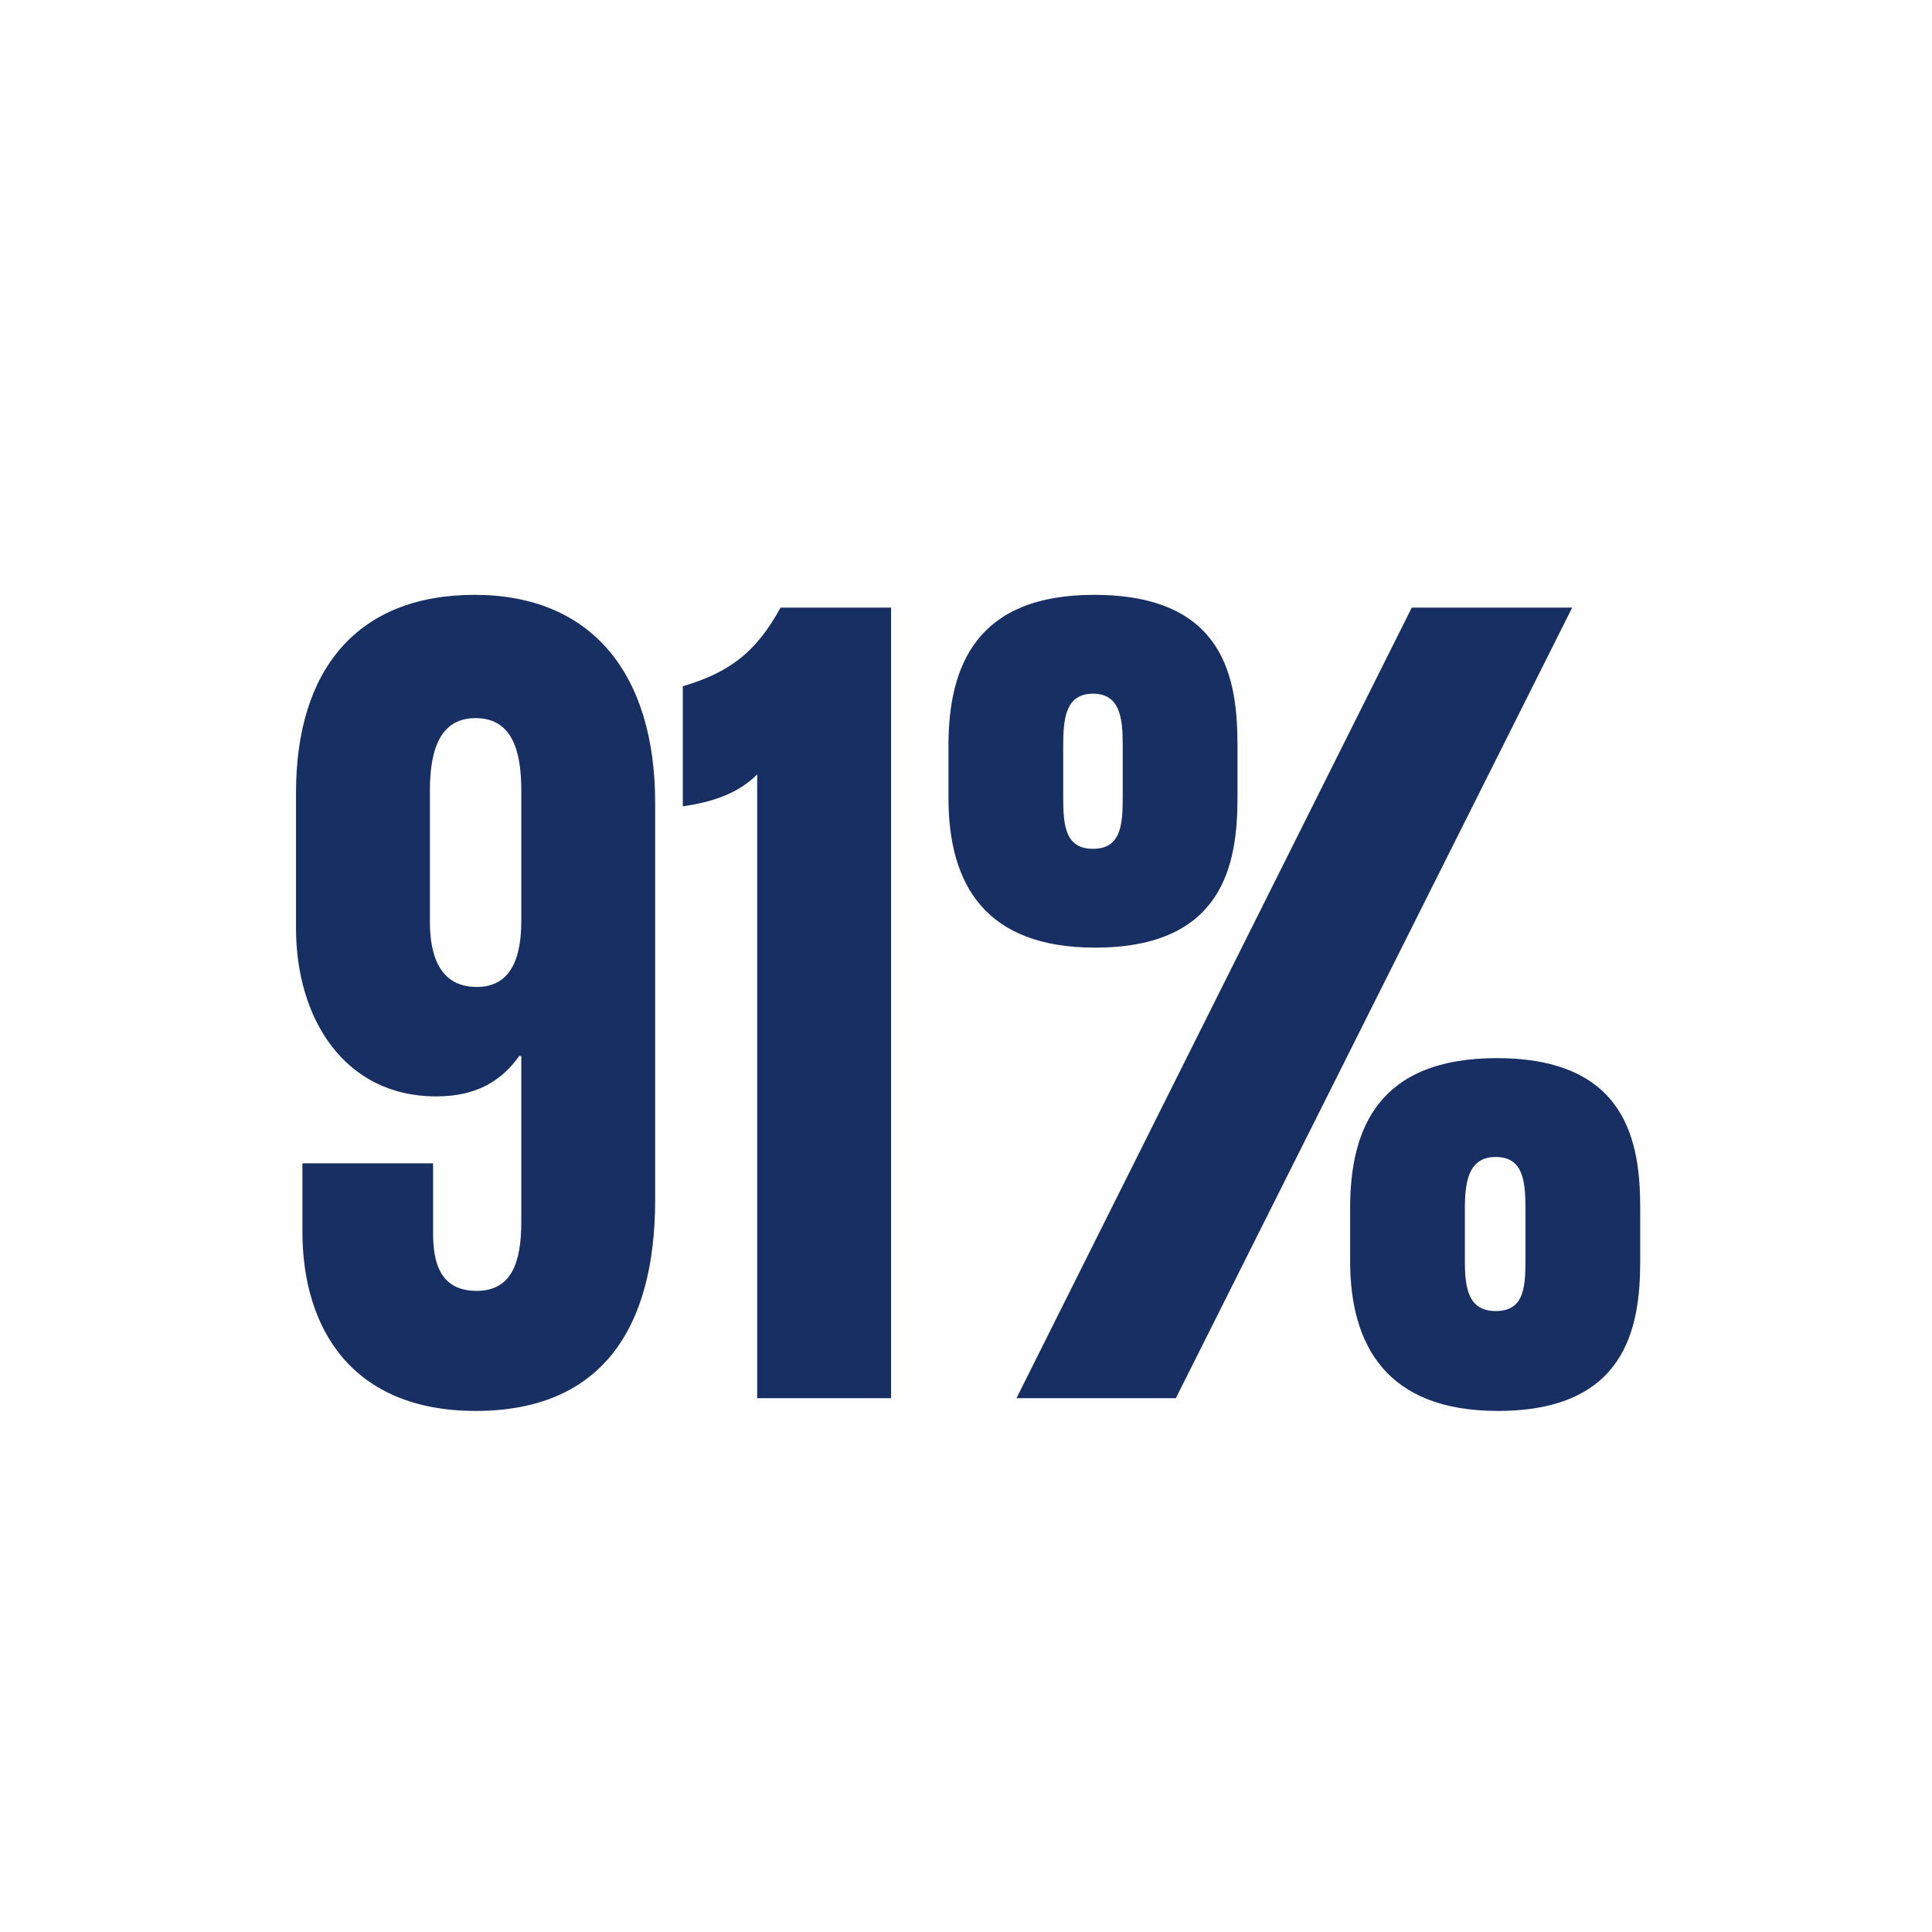
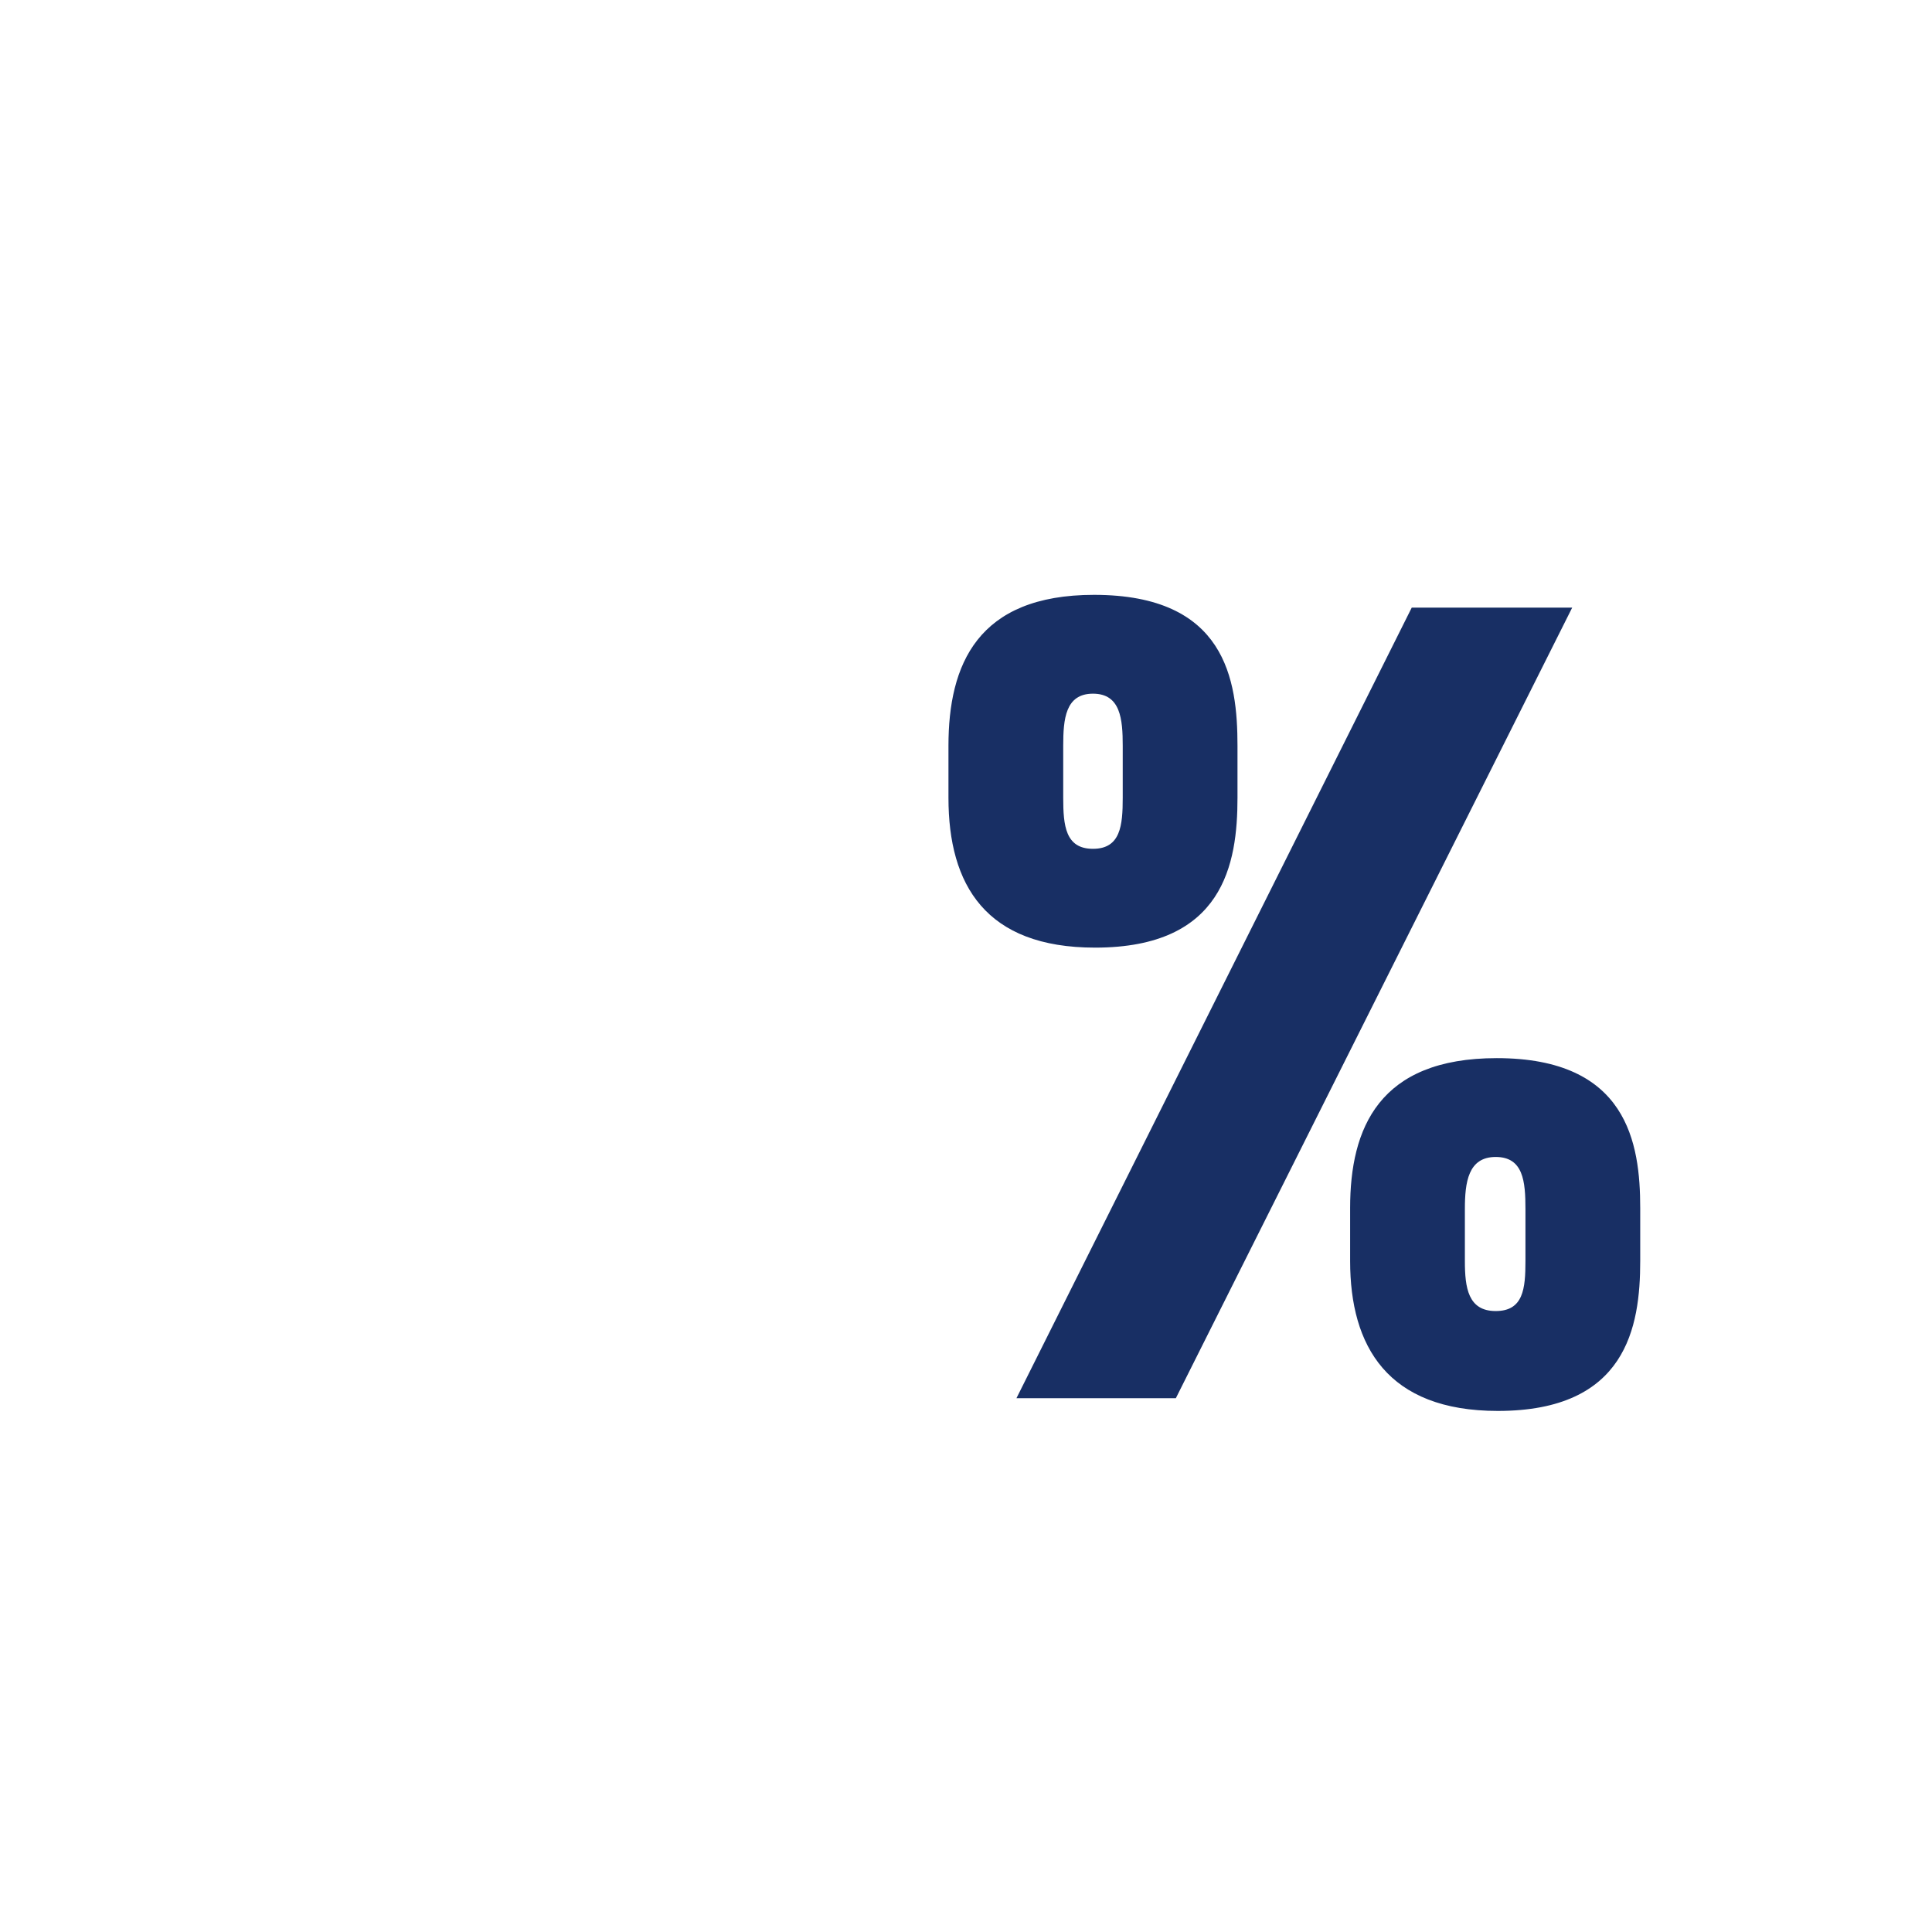
<svg xmlns="http://www.w3.org/2000/svg" width="800" zoomAndPan="magnify" viewBox="0 0 600 600" height="800" preserveAspectRatio="xMidYMid meet" version="1.0">
  <defs>
    <g />
  </defs>
  <rect x="-60" width="720" fill="#ffffff" y="-60" height="720" fill-opacity="1" />
  <rect x="-60" width="720" fill="#ffffff" y="-60" height="720" fill-opacity="1" />
  <g fill="#182f64" fill-opacity="1">
    <g transform="translate(83.682, 434.216)">
      <g>
-         <path d="M 63.691 -249.48 C 27.391 -249.48 8.25 -226.379 8.25 -188.102 L 8.25 -145.859 C 8.25 -118.141 23.102 -93.719 51.809 -93.719 C 64.02 -93.719 71.941 -98.34 77.551 -106.262 L 78.211 -106.262 L 78.211 -54.781 C 78.211 -42.238 75.238 -33.328 64.352 -33.328 C 53.129 -33.328 50.82 -41.91 50.82 -51.148 L 50.82 -72.93 L 10.23 -72.93 L 10.23 -51.809 C 10.23 -21.121 26.07 3.961 64.02 3.961 C 102.961 3.961 119.789 -21.449 119.789 -61.711 L 119.789 -184.801 C 119.789 -225.059 99.988 -249.48 63.691 -249.48 Z M 64.02 -211.199 C 75.57 -211.199 78.211 -200.641 78.211 -188.762 L 78.211 -148.172 C 78.211 -134.969 73.922 -127.711 64.352 -127.711 C 52.469 -127.711 49.828 -138.27 49.828 -147.84 L 49.828 -188.762 C 49.828 -201.629 53.129 -211.199 64.02 -211.199 Z M 64.02 -211.199 " />
-       </g>
+         </g>
    </g>
  </g>
  <g fill="#182f64" fill-opacity="1">
    <g transform="translate(211.722, 434.216)">
      <g>
-         <path d="M 65.012 0 L 65.012 -245.52 L 30.691 -245.52 C 23.102 -231.66 14.852 -225.391 0.328 -221.102 L 0.328 -183.809 C 9.57 -185.129 17.488 -187.77 23.43 -193.711 L 23.43 0 Z M 65.012 0 " />
-       </g>
+         </g>
    </g>
  </g>
  <g fill="#182f64" fill-opacity="1">
    <g transform="translate(287.622, 434.216)">
      <g>
        <path d="M 52.469 -139.922 C 92.398 -139.922 96.691 -165.988 96.691 -186.449 L 96.691 -202.621 C 96.691 -223.078 93.059 -249.48 52.141 -249.48 C 15.84 -249.48 6.93 -227.699 6.93 -202.621 L 6.93 -186.449 C 6.93 -159.391 18.48 -139.922 52.469 -139.922 Z M 150.809 -245.52 L 28.051 0 L 77.551 0 L 200.641 -245.52 Z M 51.809 -170.609 C 43.23 -170.609 42.57 -177.871 42.57 -186.449 L 42.57 -202.621 C 42.57 -210.871 43.23 -218.789 51.809 -218.789 C 60.391 -218.789 61.051 -210.871 61.051 -202.621 L 61.051 -186.449 C 61.051 -177.871 60.391 -170.609 51.809 -170.609 Z M 177.539 3.961 C 217.469 3.961 221.762 -22.109 221.762 -42.57 L 221.762 -59.07 C 221.762 -79.199 217.801 -105.602 177.211 -105.602 C 140.578 -105.602 131.672 -83.82 131.672 -59.07 L 131.672 -42.57 C 131.672 -16.172 143.219 3.961 177.539 3.961 Z M 176.879 -27.059 C 168.301 -27.059 167.309 -34.32 167.309 -42.57 L 167.309 -58.738 C 167.309 -66.988 168.301 -74.91 176.879 -74.91 C 185.461 -74.91 186.121 -67.32 186.121 -58.738 L 186.121 -42.57 C 186.121 -33.988 185.461 -27.059 176.879 -27.059 Z M 176.879 -27.059 " />
      </g>
    </g>
  </g>
</svg>